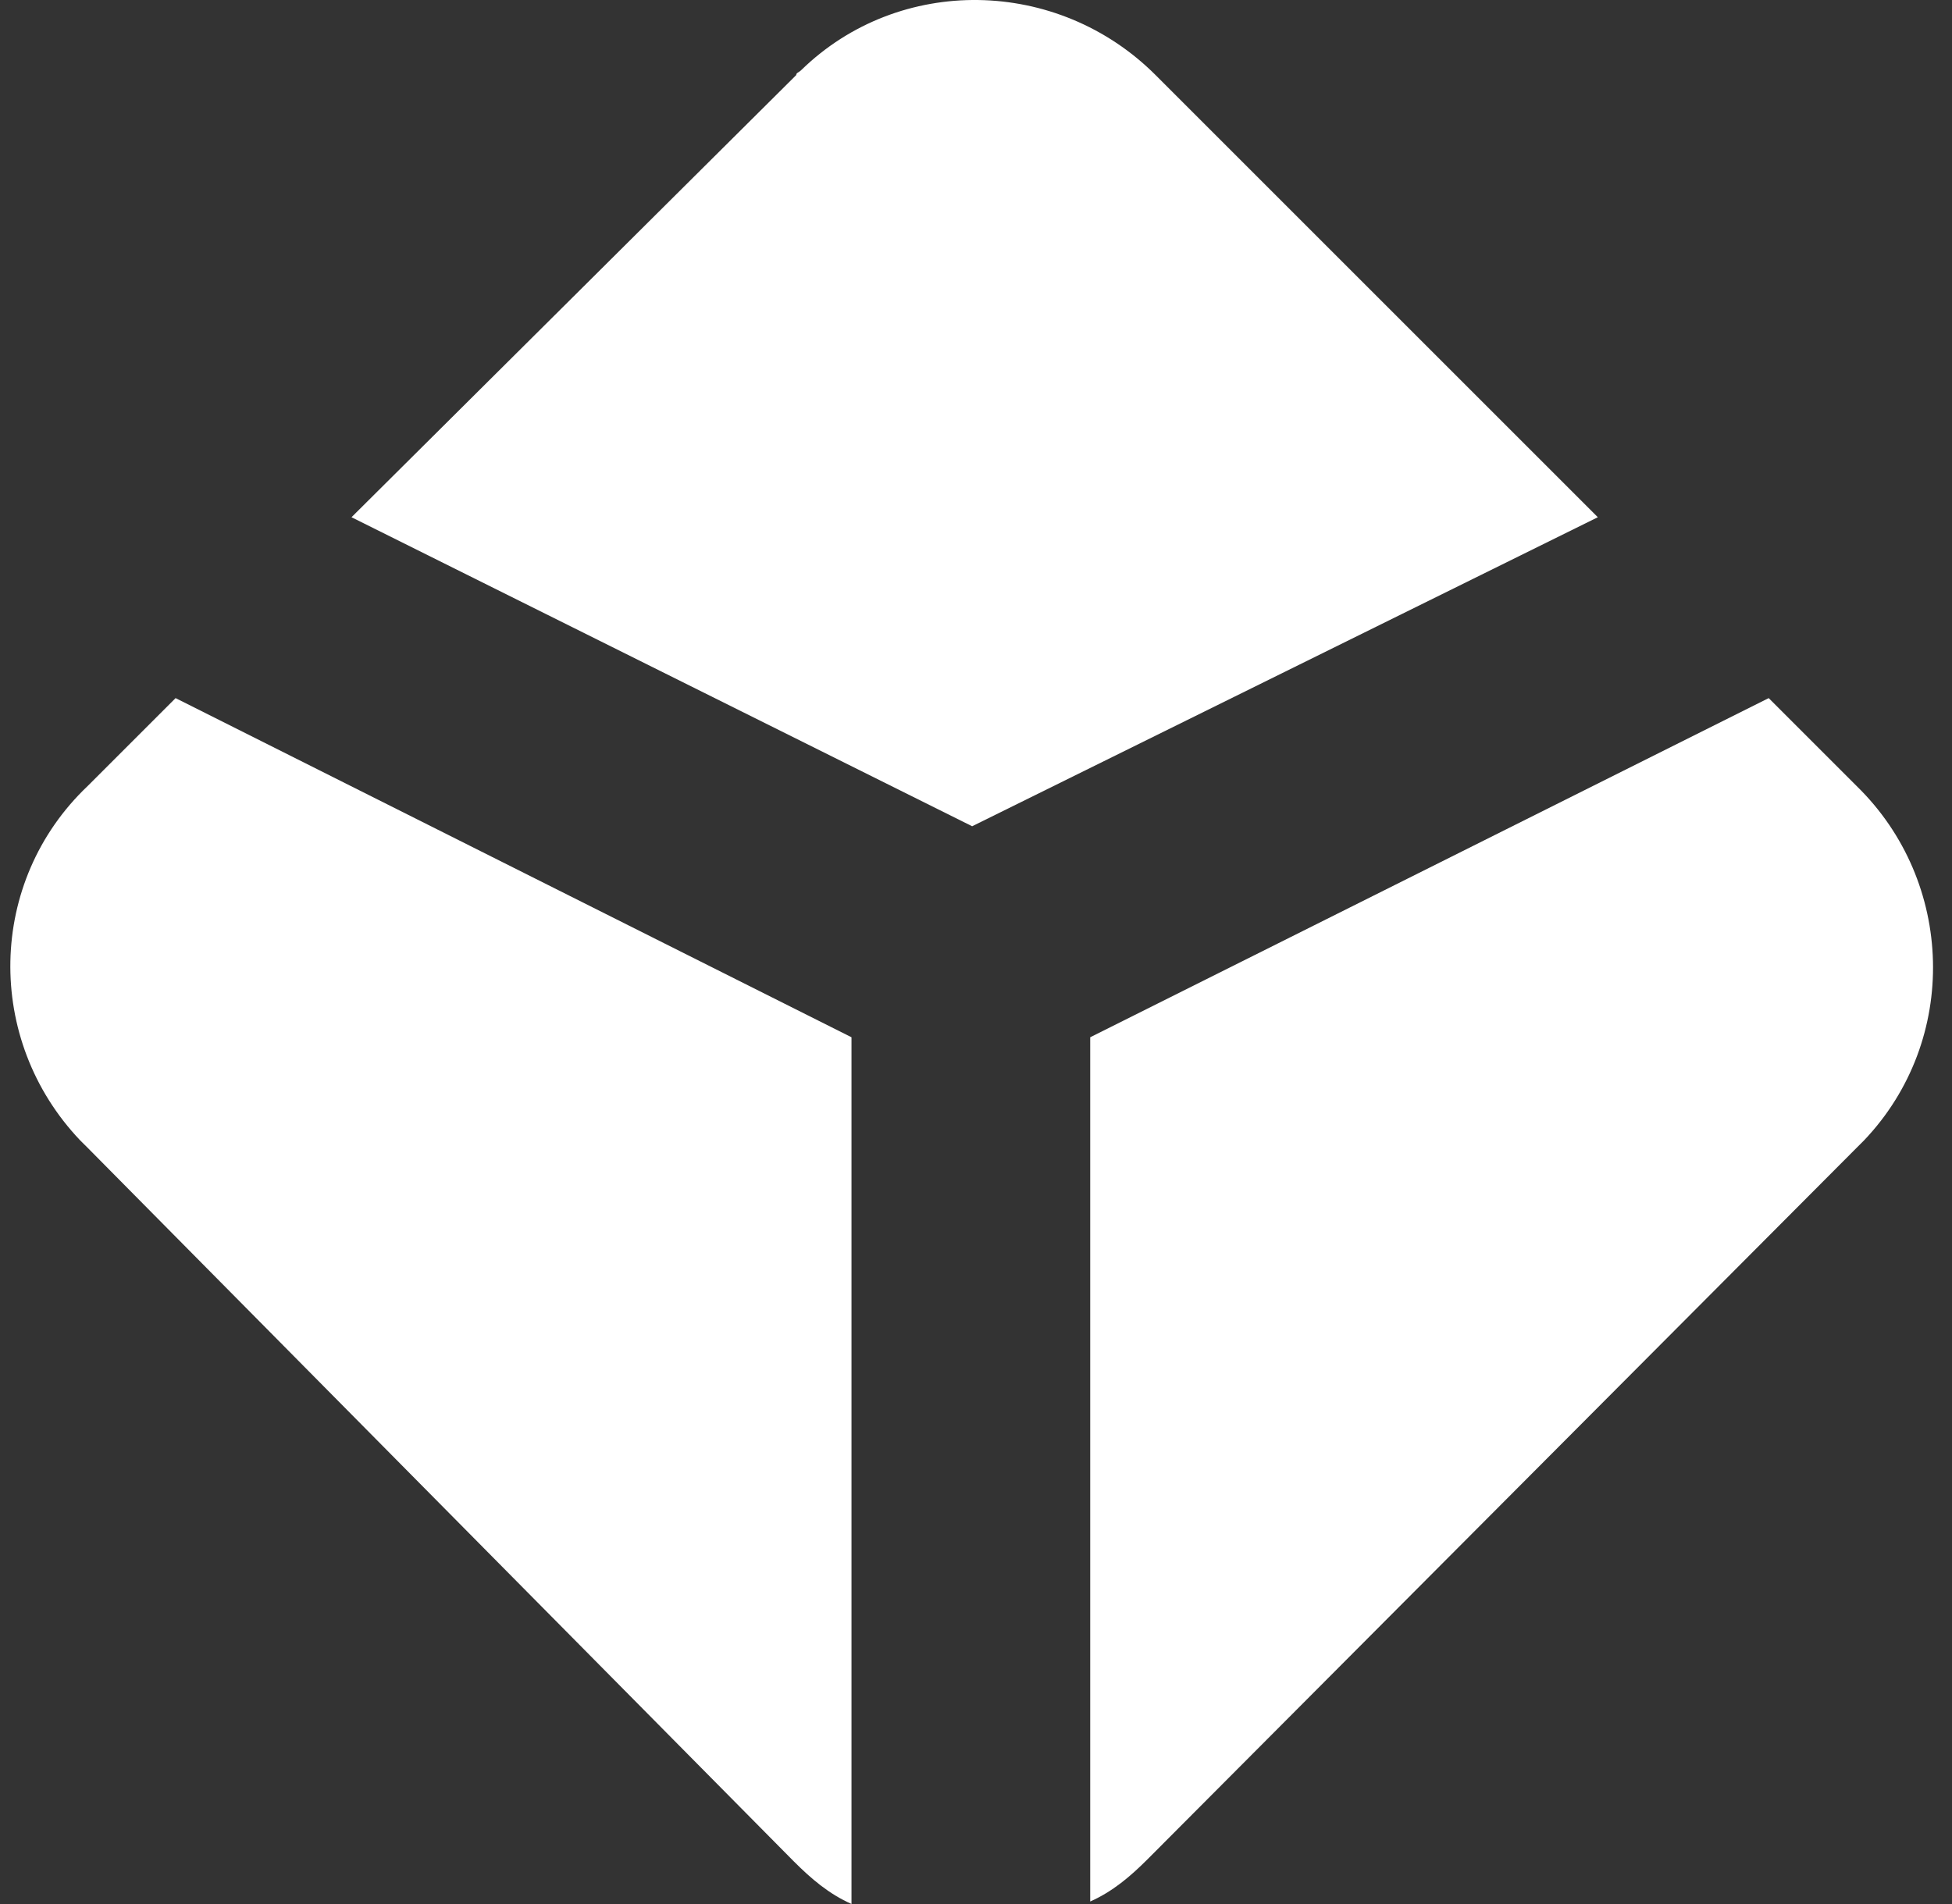
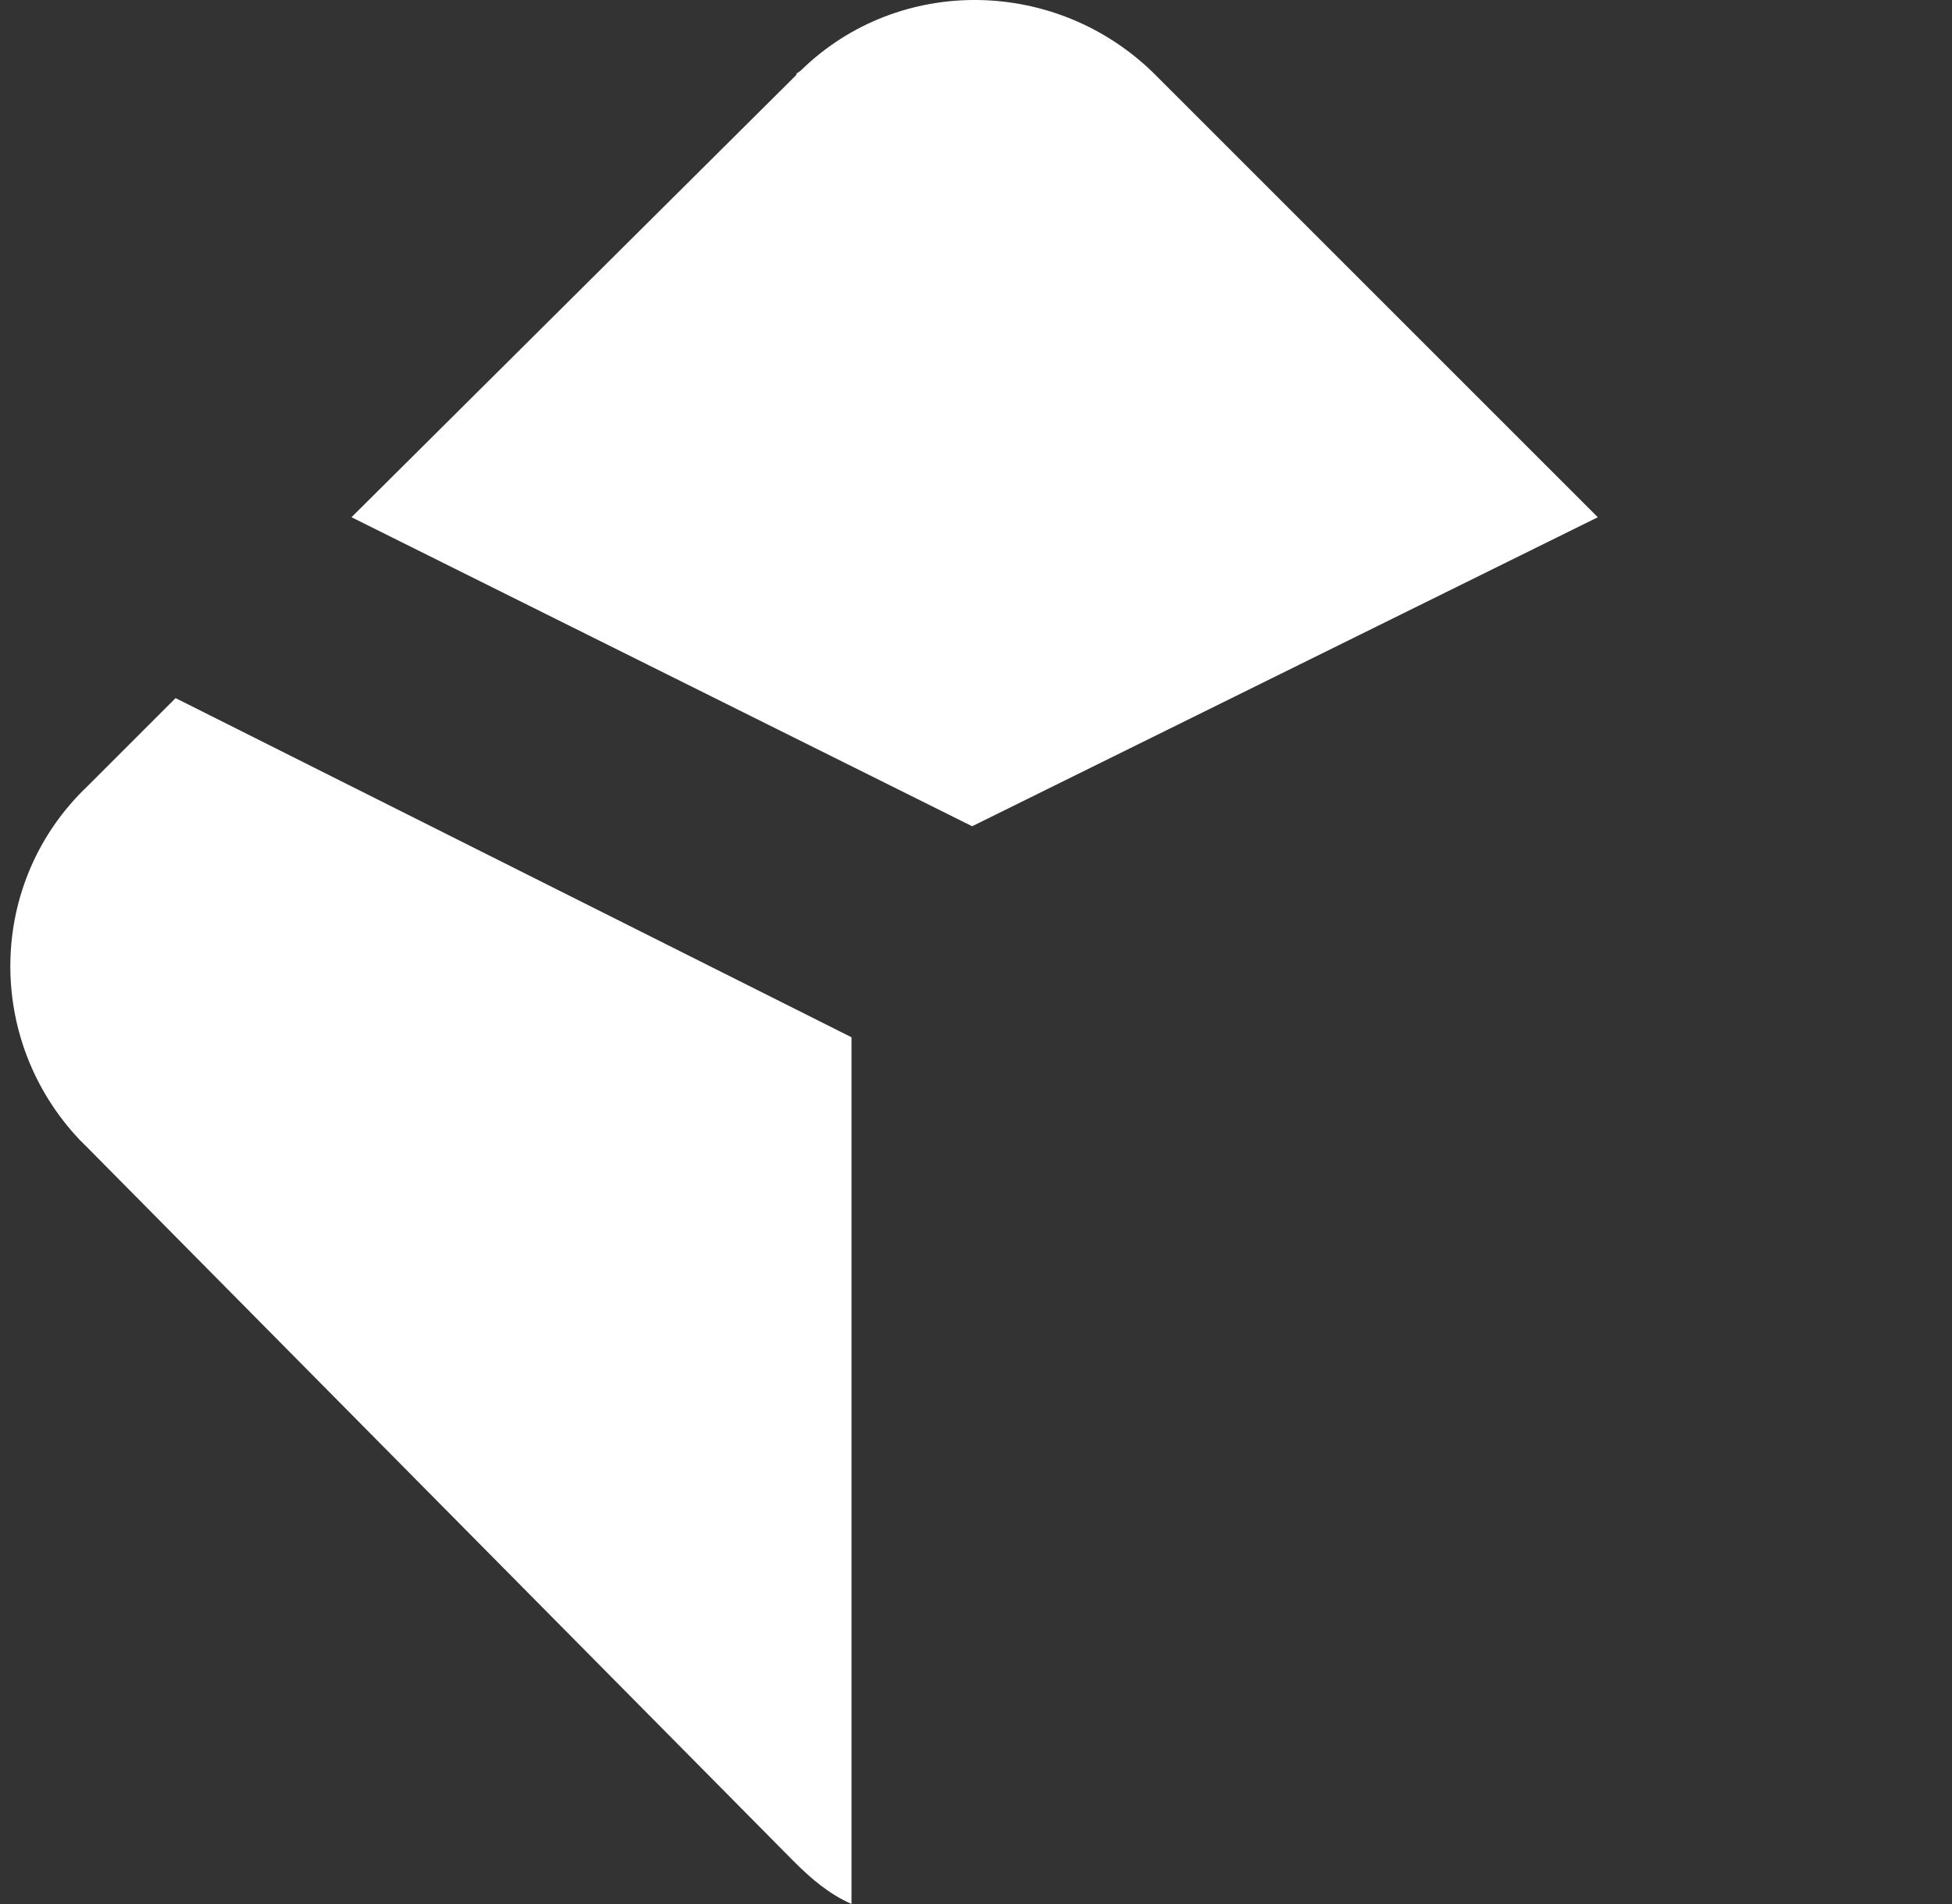
<svg xmlns="http://www.w3.org/2000/svg" width="41" height="40" viewBox="0 0 41 40" fill="none">
  <rect x="0" y="0" width="41" height="40" fill="#333333" stroke="none" />
  <path d="M3.688 14.666L1.841 16.513C-0.27 18.519 -0.323 21.844 1.682 23.955C1.735 24.008 1.788 24.061 1.841 24.113L16.671 39.102C17.041 39.472 17.41 39.788 17.885 39.999V21.791L3.688 14.666Z" fill="white" />
-   <path d="M37.15 14.666L38.997 16.513C41.055 18.519 41.161 21.844 39.155 23.955C39.102 24.008 39.05 24.061 38.997 24.113L24.113 39.05C23.744 39.419 23.374 39.736 22.899 39.947V21.791L37.15 14.666Z" fill="white" />
  <path d="M33.561 10.866L24.272 1.577C22.213 -0.481 18.888 -0.534 16.83 1.472C16.777 1.525 16.724 1.525 16.724 1.577L7.383 10.866L20.419 17.358L33.561 10.866Z" fill="white" />
</svg>